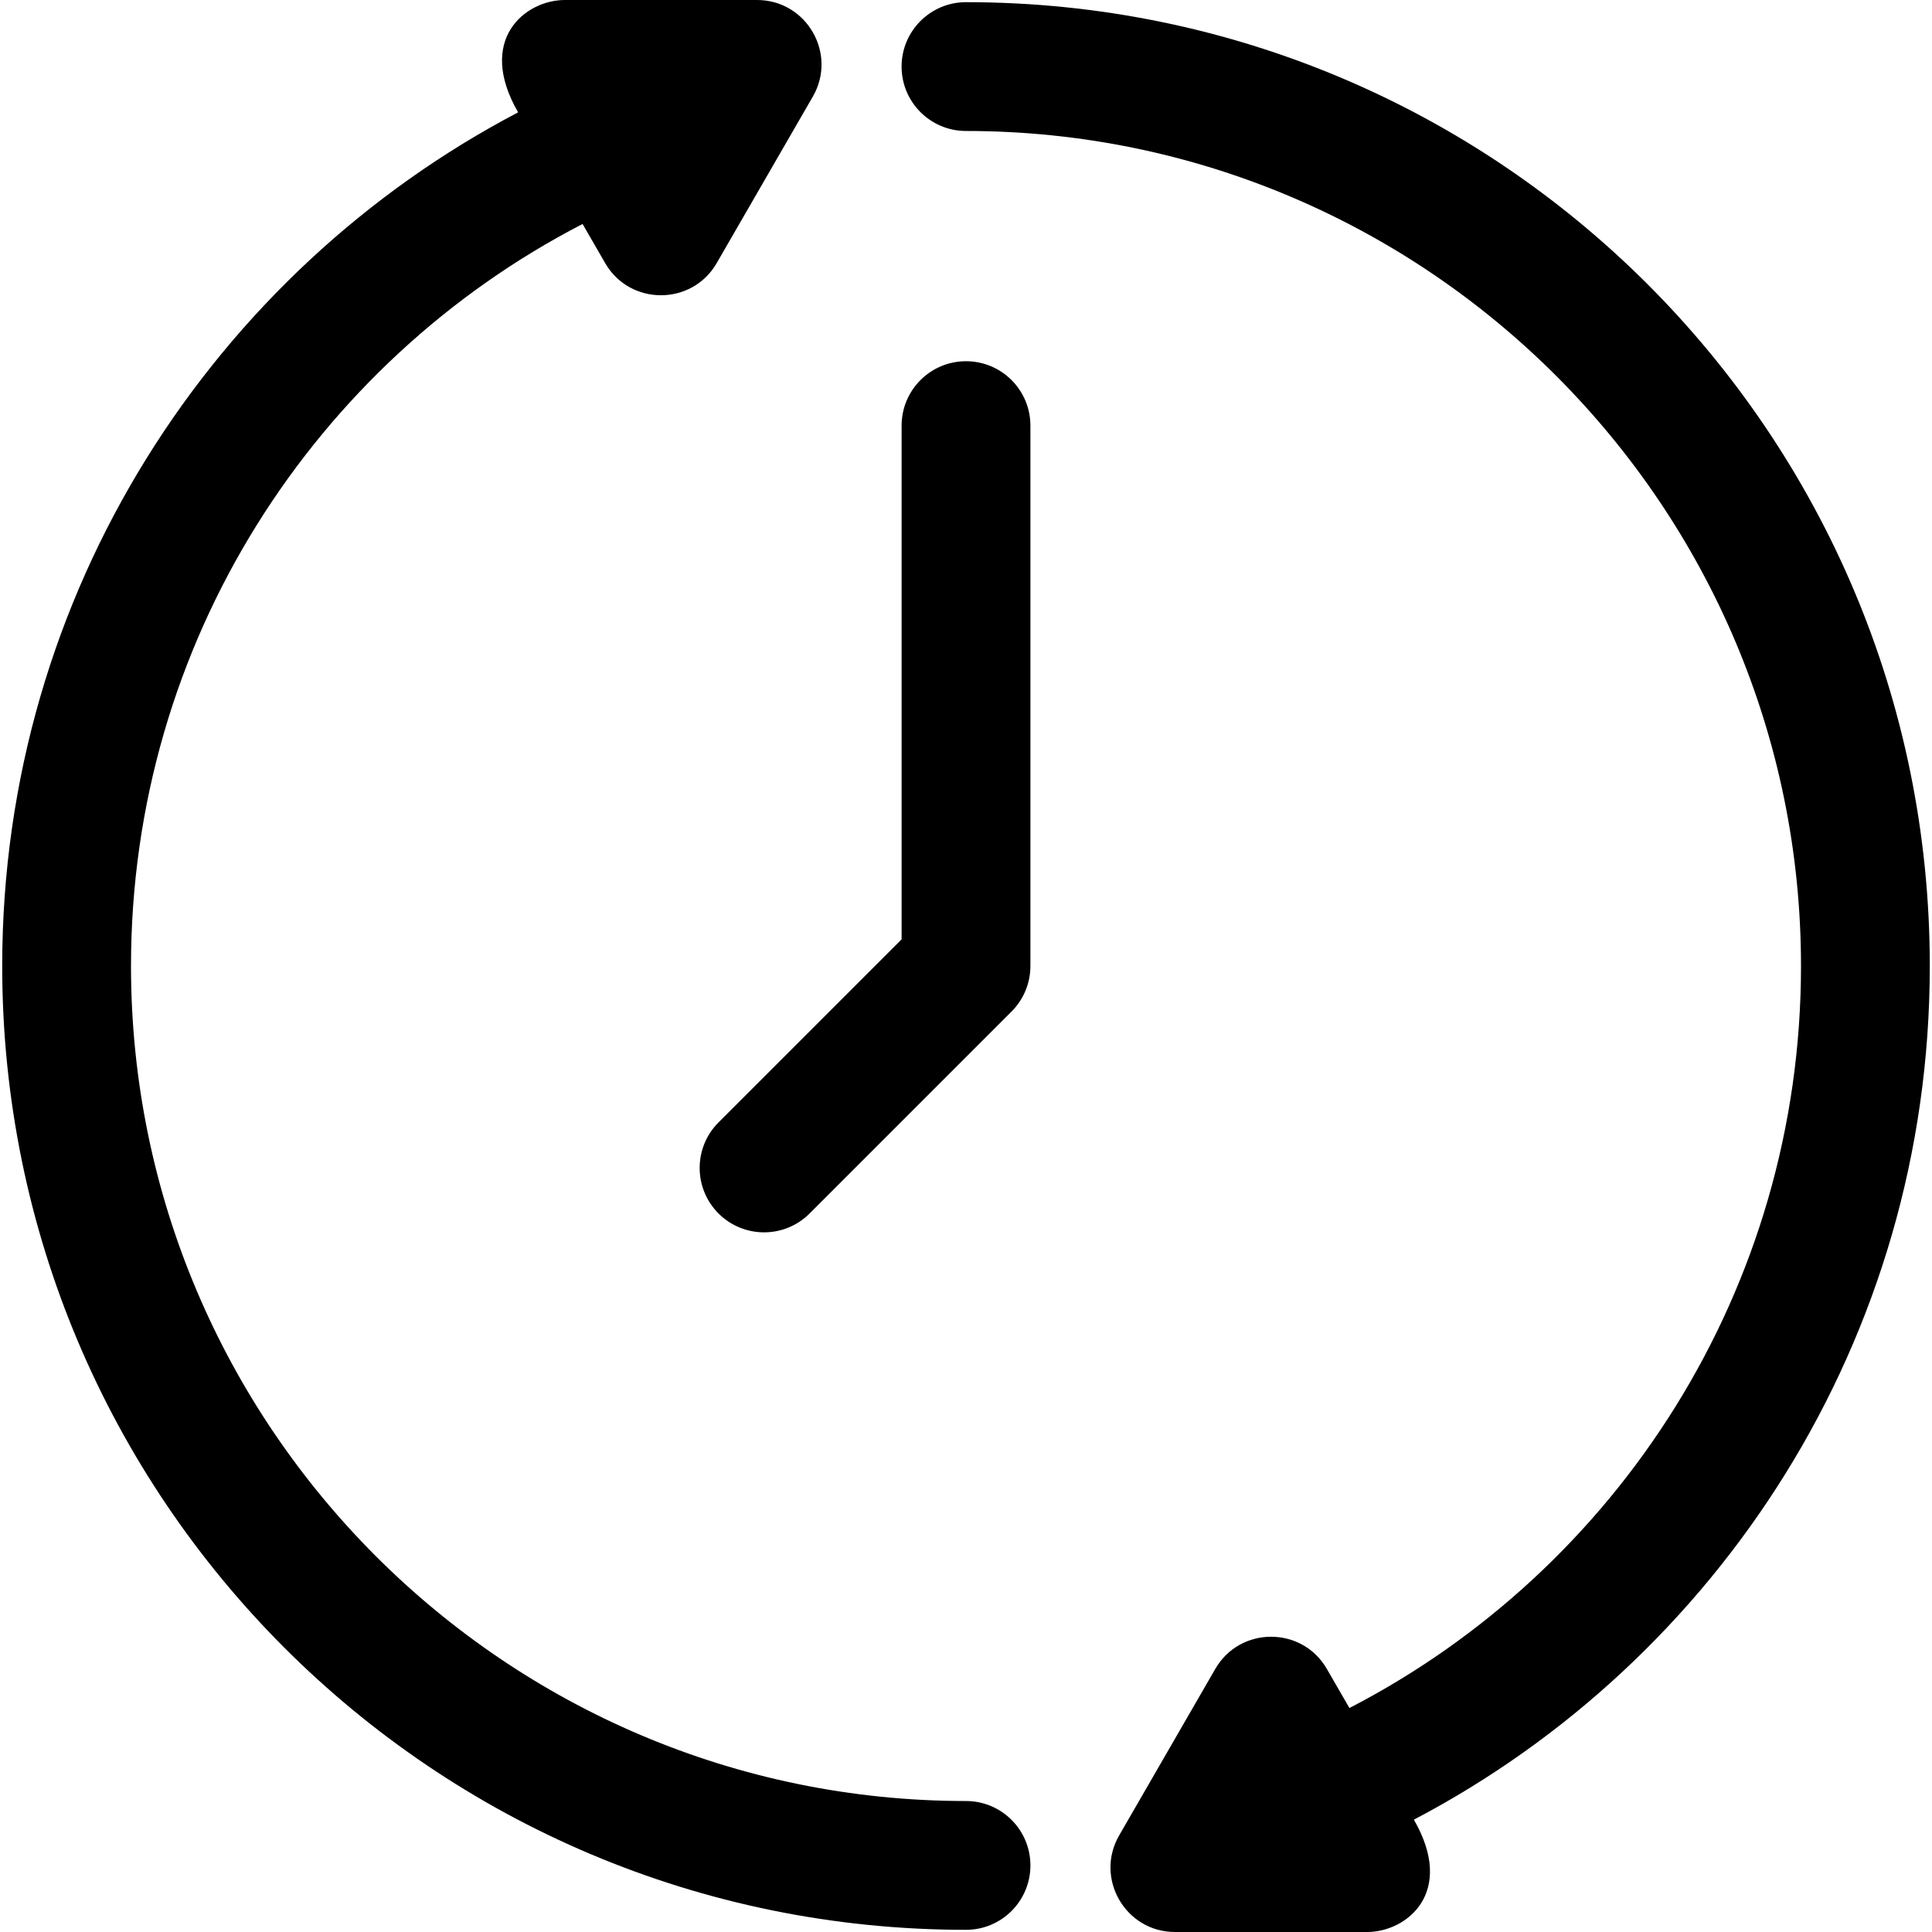
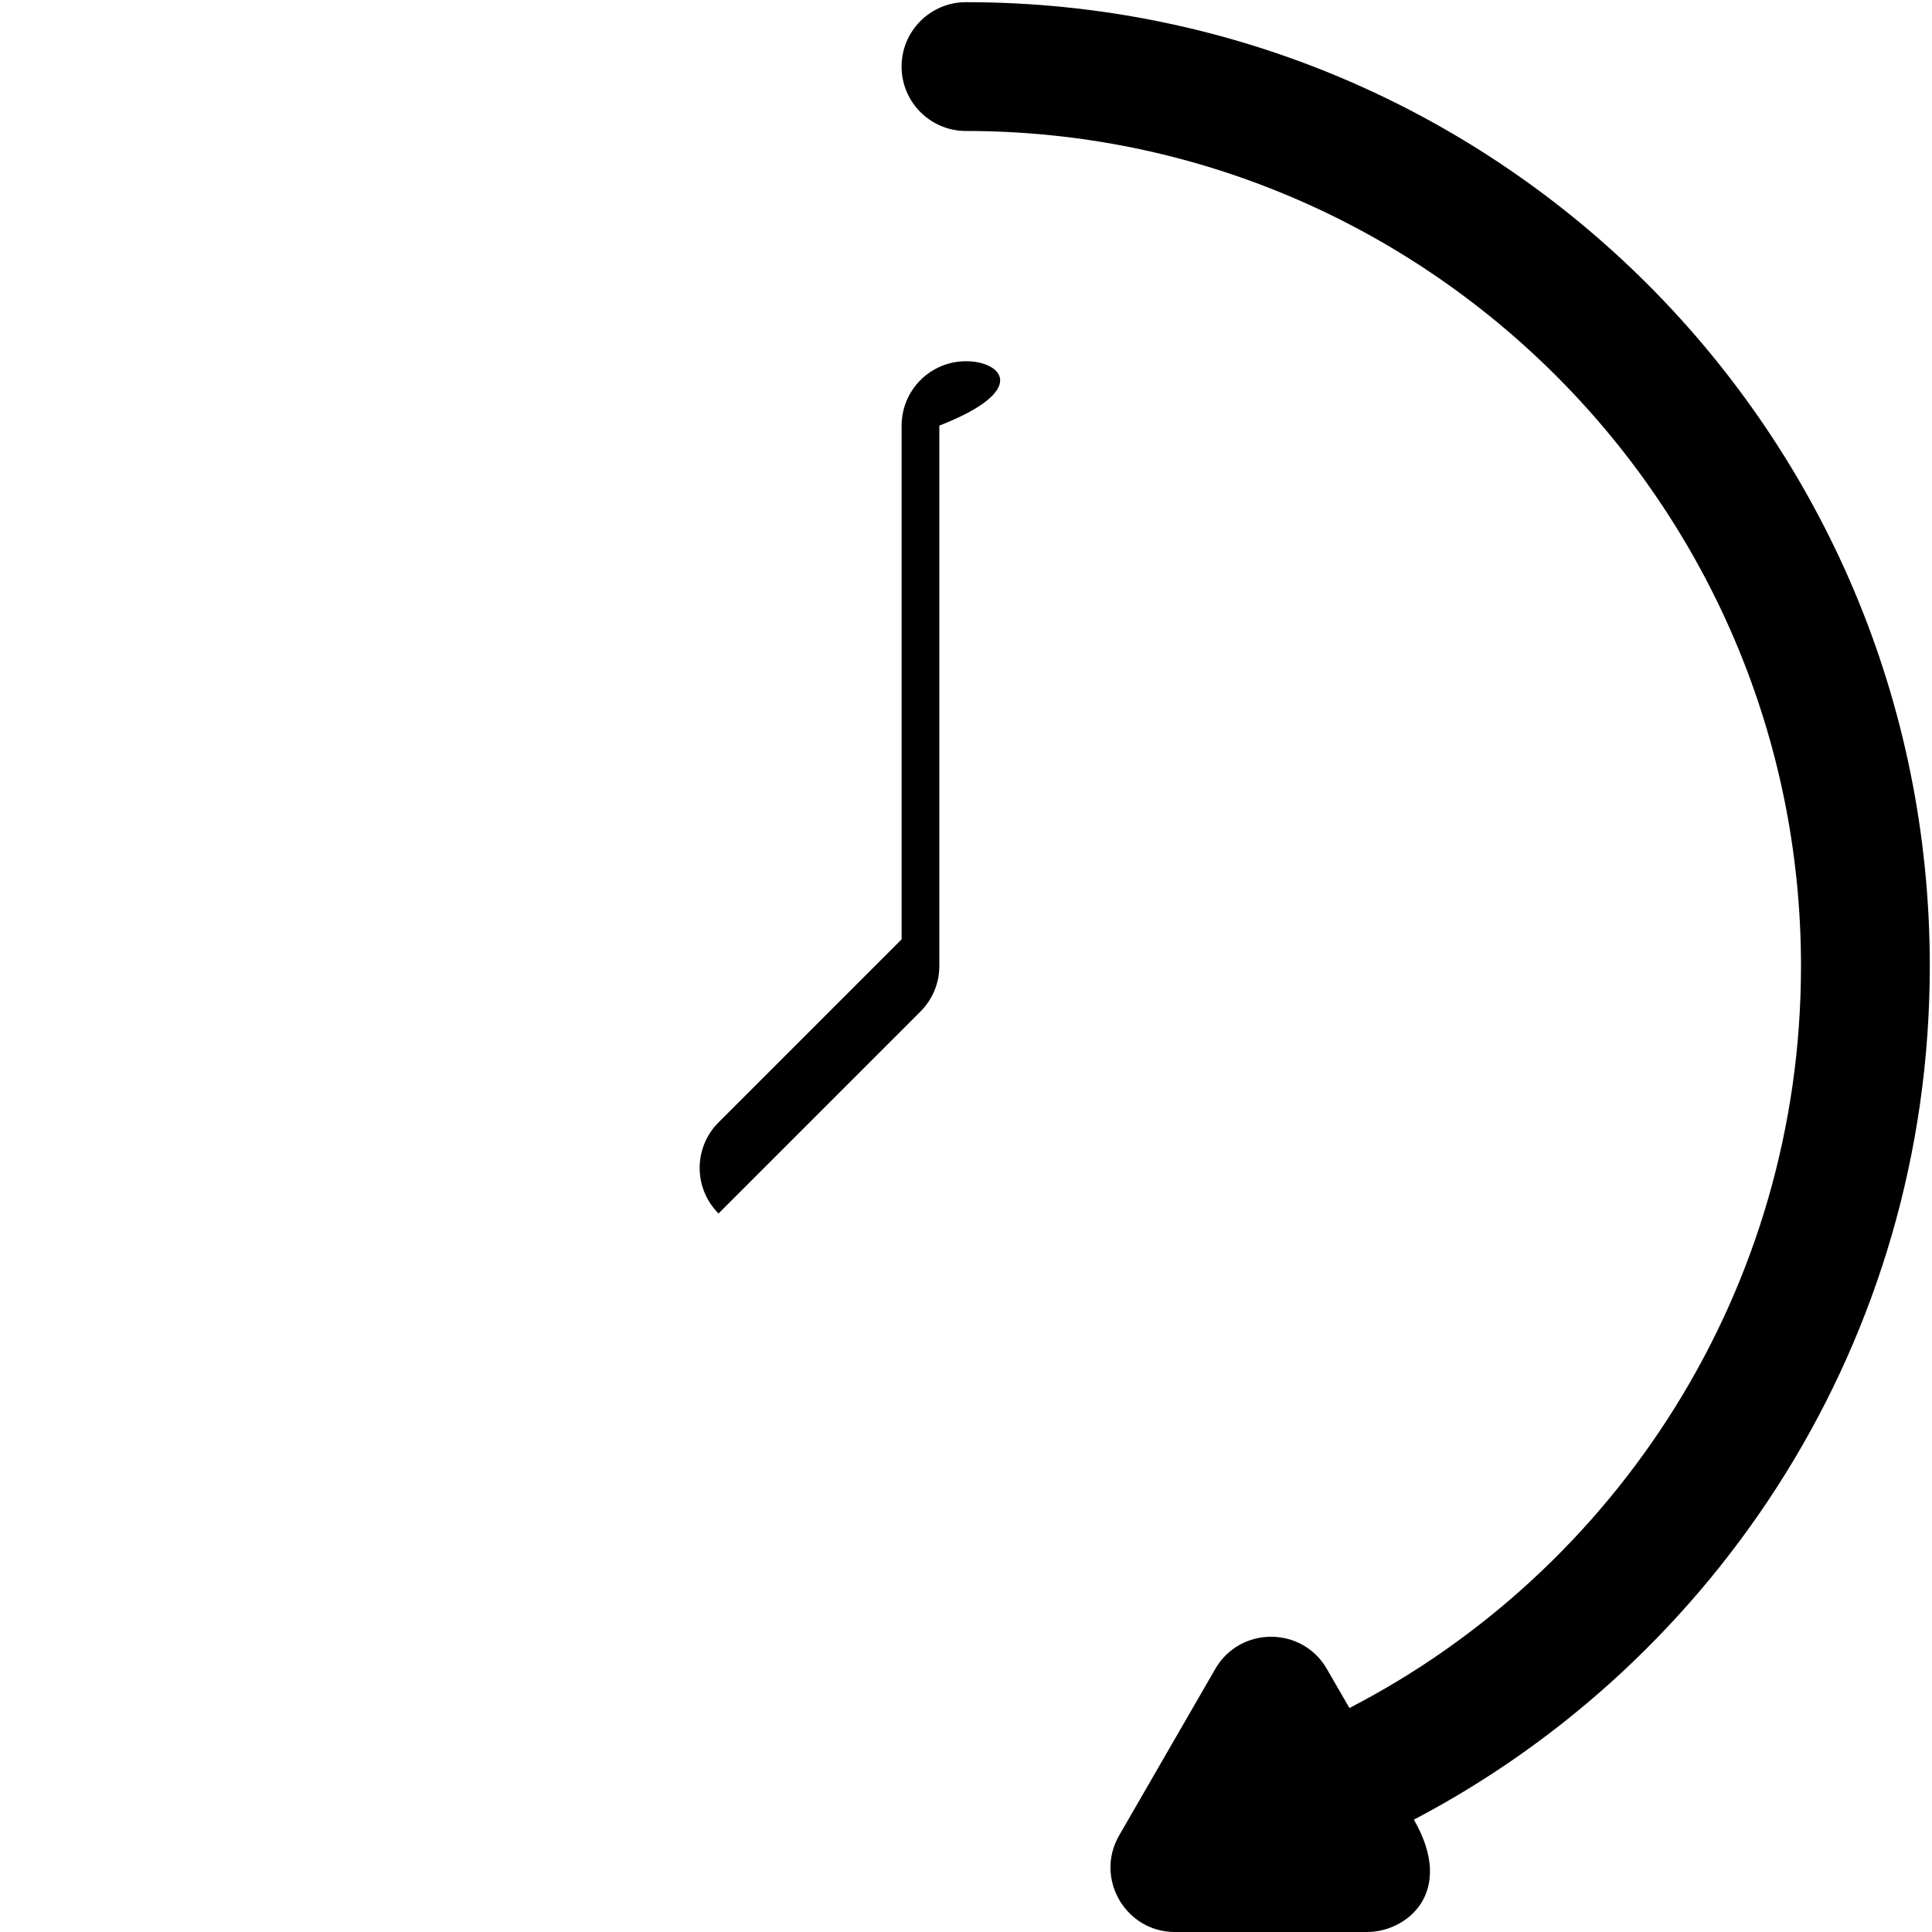
<svg xmlns="http://www.w3.org/2000/svg" fill="#000000" height="800px" width="800px" version="1.1" id="Layer_1" viewBox="0 0 512 512" xml:space="preserve">
  <g>
    <g>
-       <path d="M256.003,477.29c-122.018,0-221.286-99.268-221.286-221.285c0-85.901,48.916-160.105,119.671-196.648l5.985,10.366    c6.565,11.371,23.005,11.354,29.559,0L215.409,25.6c6.566-11.372-1.671-25.6-14.78-25.6H149.68    c-10.423,0-23.549,10.414-12.372,29.771C56.937,71.911,0.585,156.846,0.585,256.005c0,141.17,114.237,255.419,255.42,255.419    c9.425,0,17.067-7.641,17.067-17.067C273.071,484.931,265.43,477.29,256.003,477.29z" />
-     </g>
+       </g>
  </g>
  <g>
    <g>
      <path d="M511.415,255.995c0-141.17-114.236-255.419-255.419-255.419c-9.425,0-17.067,7.641-17.067,17.067    s7.641,17.067,17.067,17.067c122.018,0,221.286,99.268,221.286,221.285c0,85.901-48.917,160.105-119.672,196.648l-5.985-10.366    c-6.565-11.371-23.005-11.354-29.56,0L296.591,486.4c-6.566,11.372,1.671,25.6,14.78,25.6h50.949    c10.423,0,23.549-10.414,12.372-29.771C455.063,440.089,511.415,355.154,511.415,255.995z" />
    </g>
  </g>
  <g>
    <g>
-       <path d="M256.003,95.728c-9.425,0-17.067,7.641-17.067,17.067v136.136l-48.518,48.518c-6.665,6.664-6.665,17.471,0,24.136    s17.471,6.665,24.136,0l53.516-53.517c3.201-3.201,4.999-7.541,4.999-12.067V112.795C273.07,103.369,265.43,95.728,256.003,95.728    z" />
+       <path d="M256.003,95.728c-9.425,0-17.067,7.641-17.067,17.067v136.136l-48.518,48.518c-6.665,6.664-6.665,17.471,0,24.136    l53.516-53.517c3.201-3.201,4.999-7.541,4.999-12.067V112.795C273.07,103.369,265.43,95.728,256.003,95.728    z" />
    </g>
  </g>
</svg>